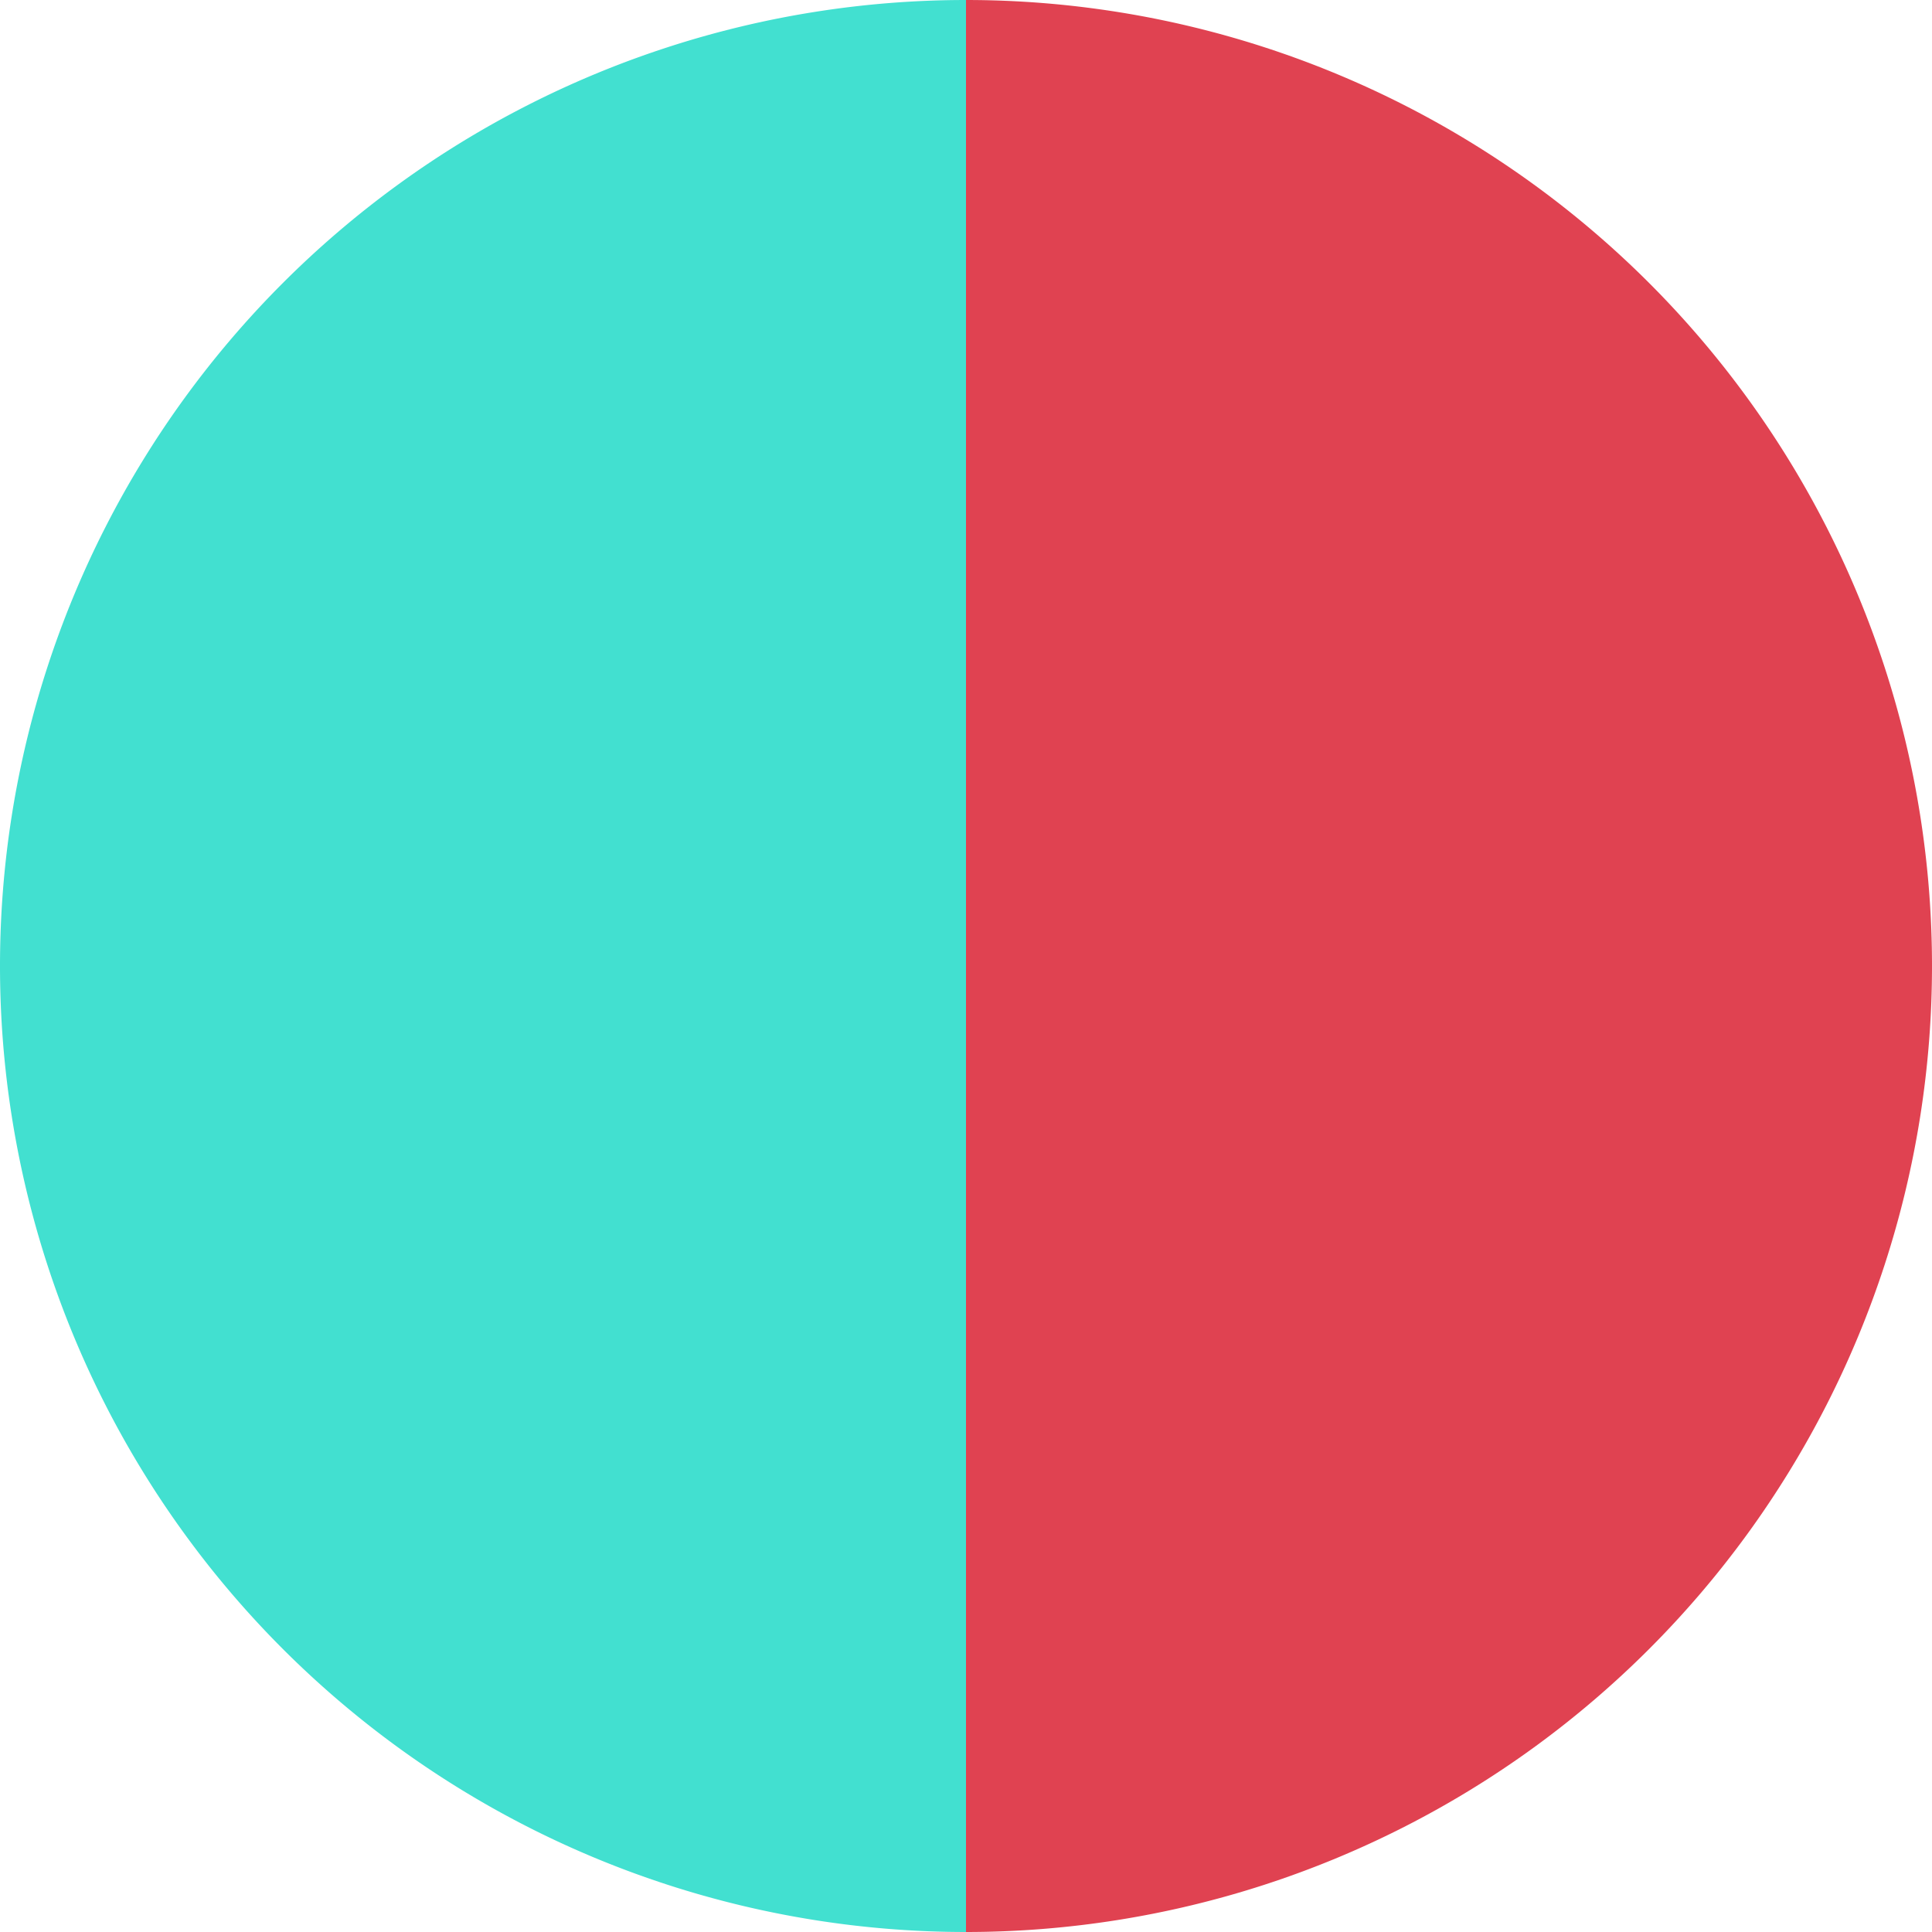
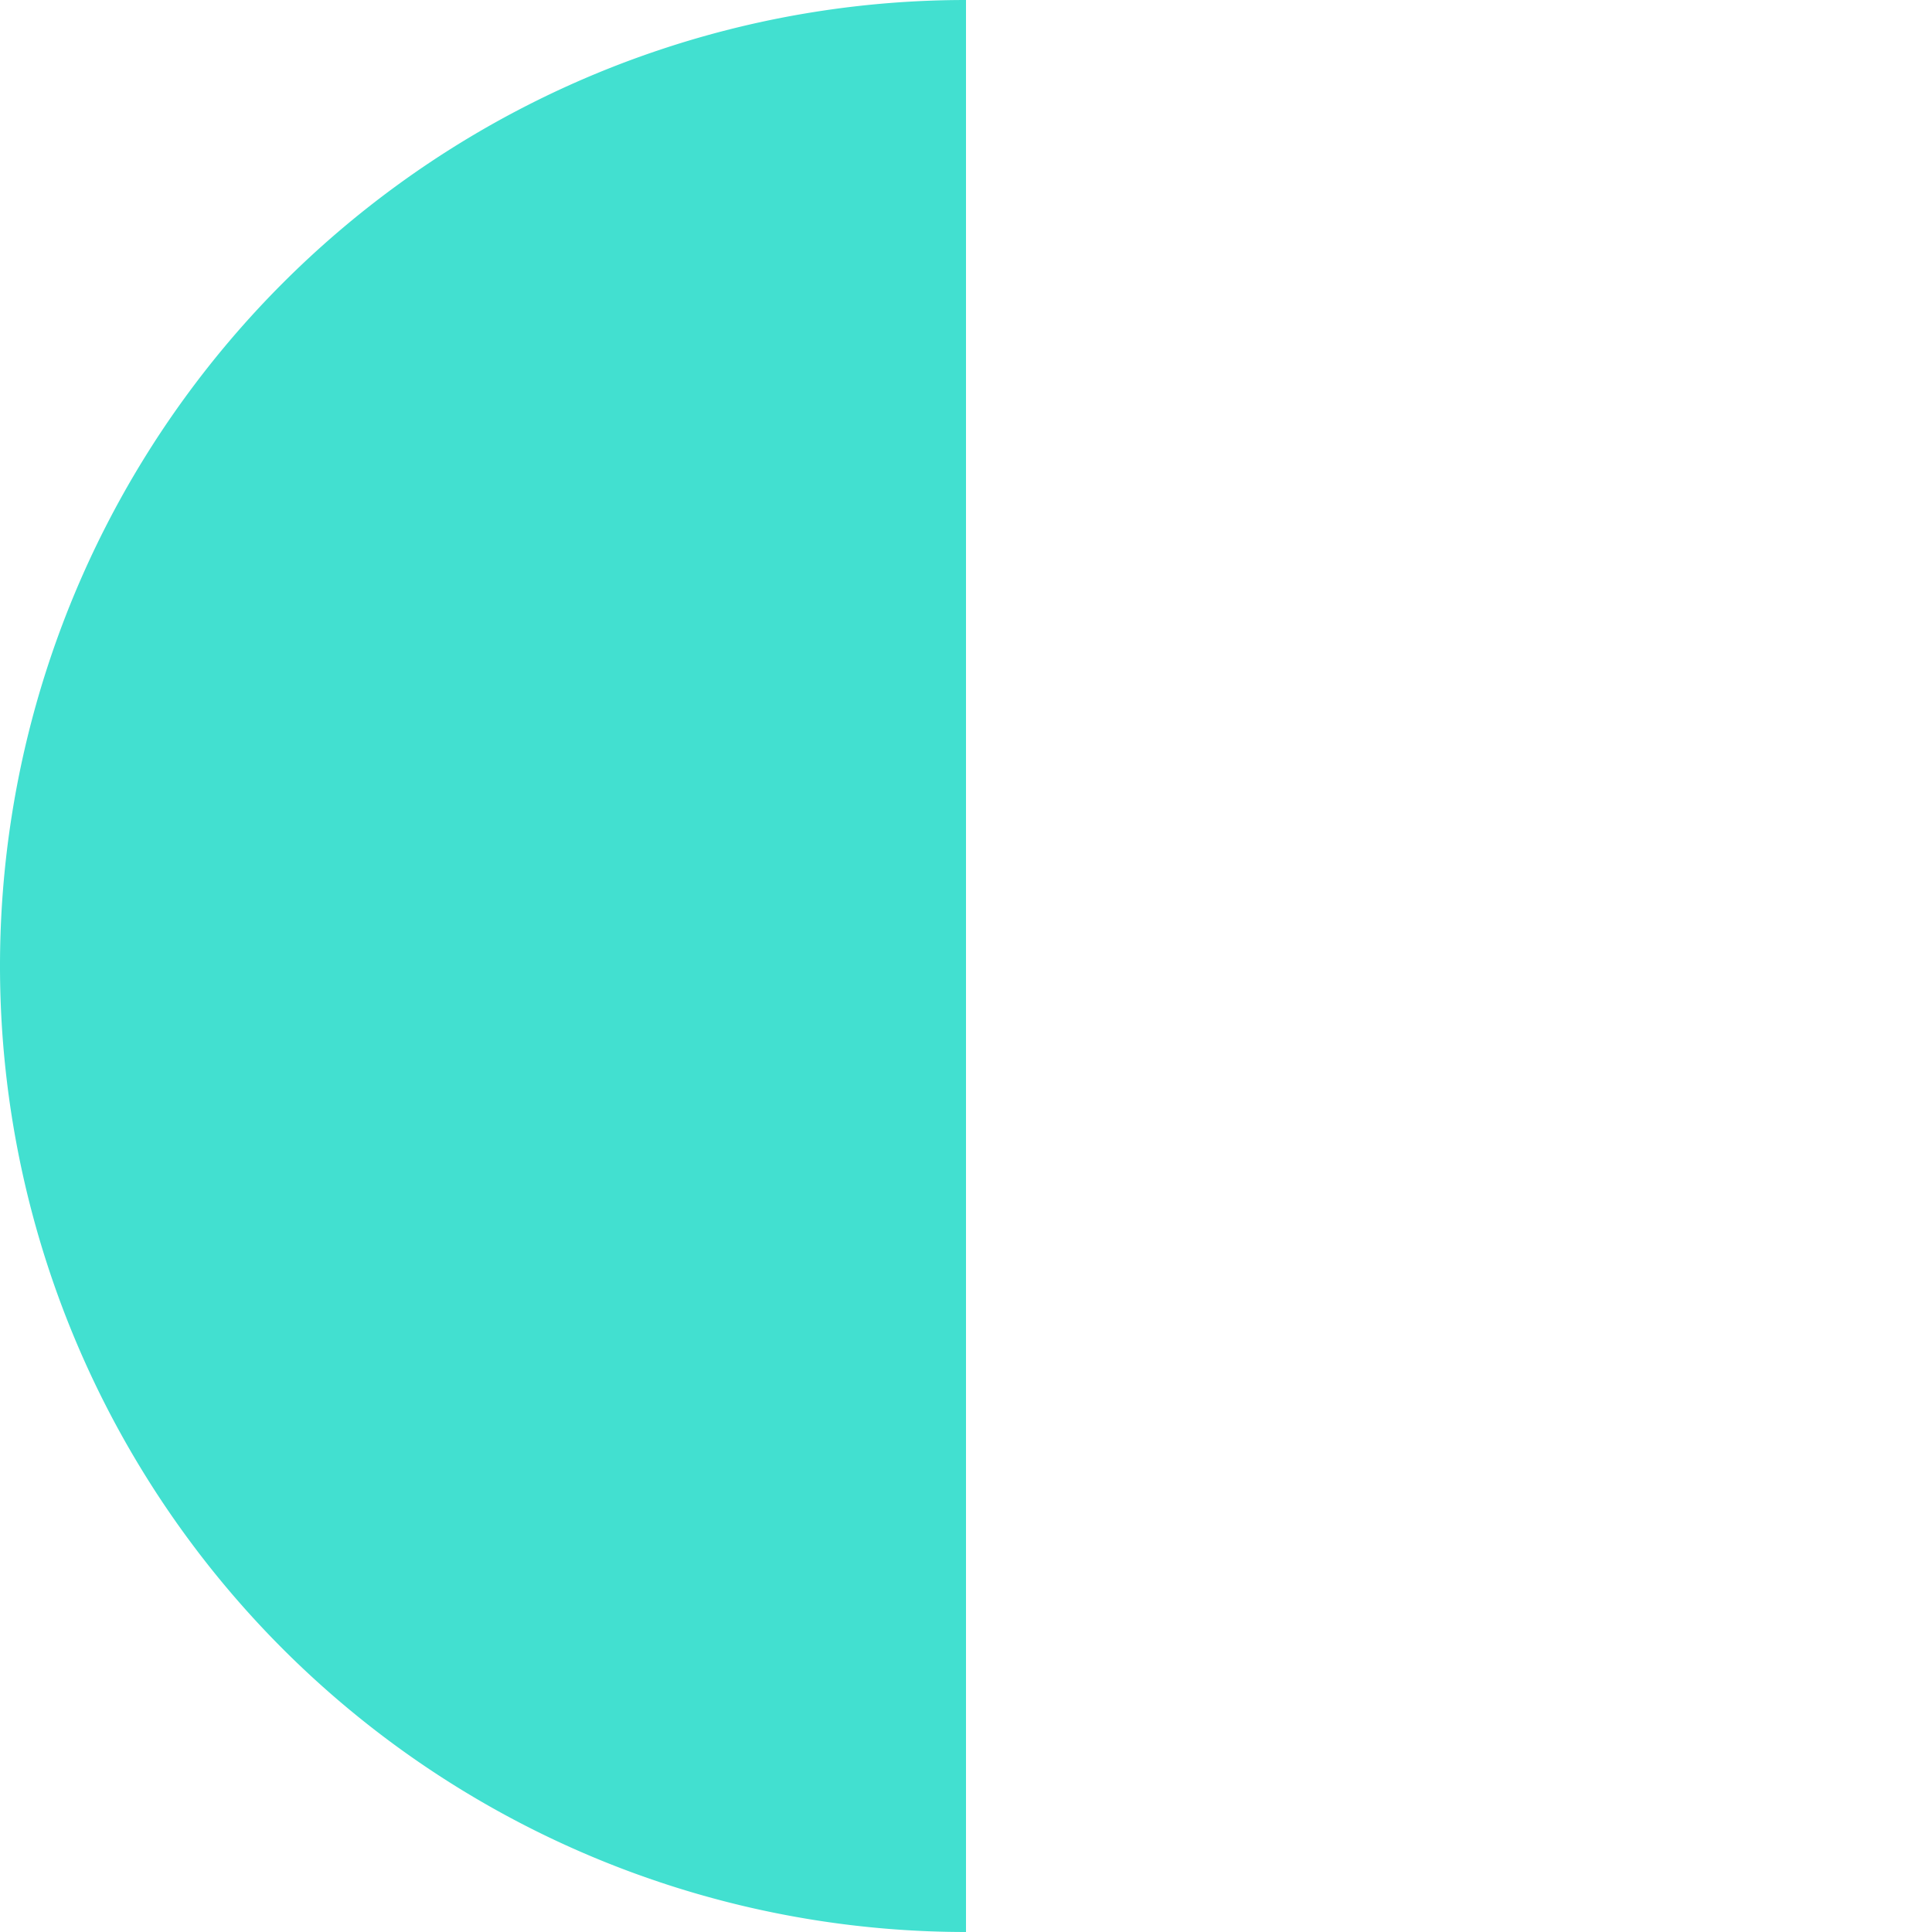
<svg xmlns="http://www.w3.org/2000/svg" width="500" height="500" viewBox="-1 -1 2 2">
-   <path d="M 0 -1               A 1,1 0 0,1 0 1             L 0,0              z" fill="#e04251" />
  <path d="M 0 1               A 1,1 0 0,1 -0 -1             L 0,0              z" fill="#42e0d0" />
</svg>